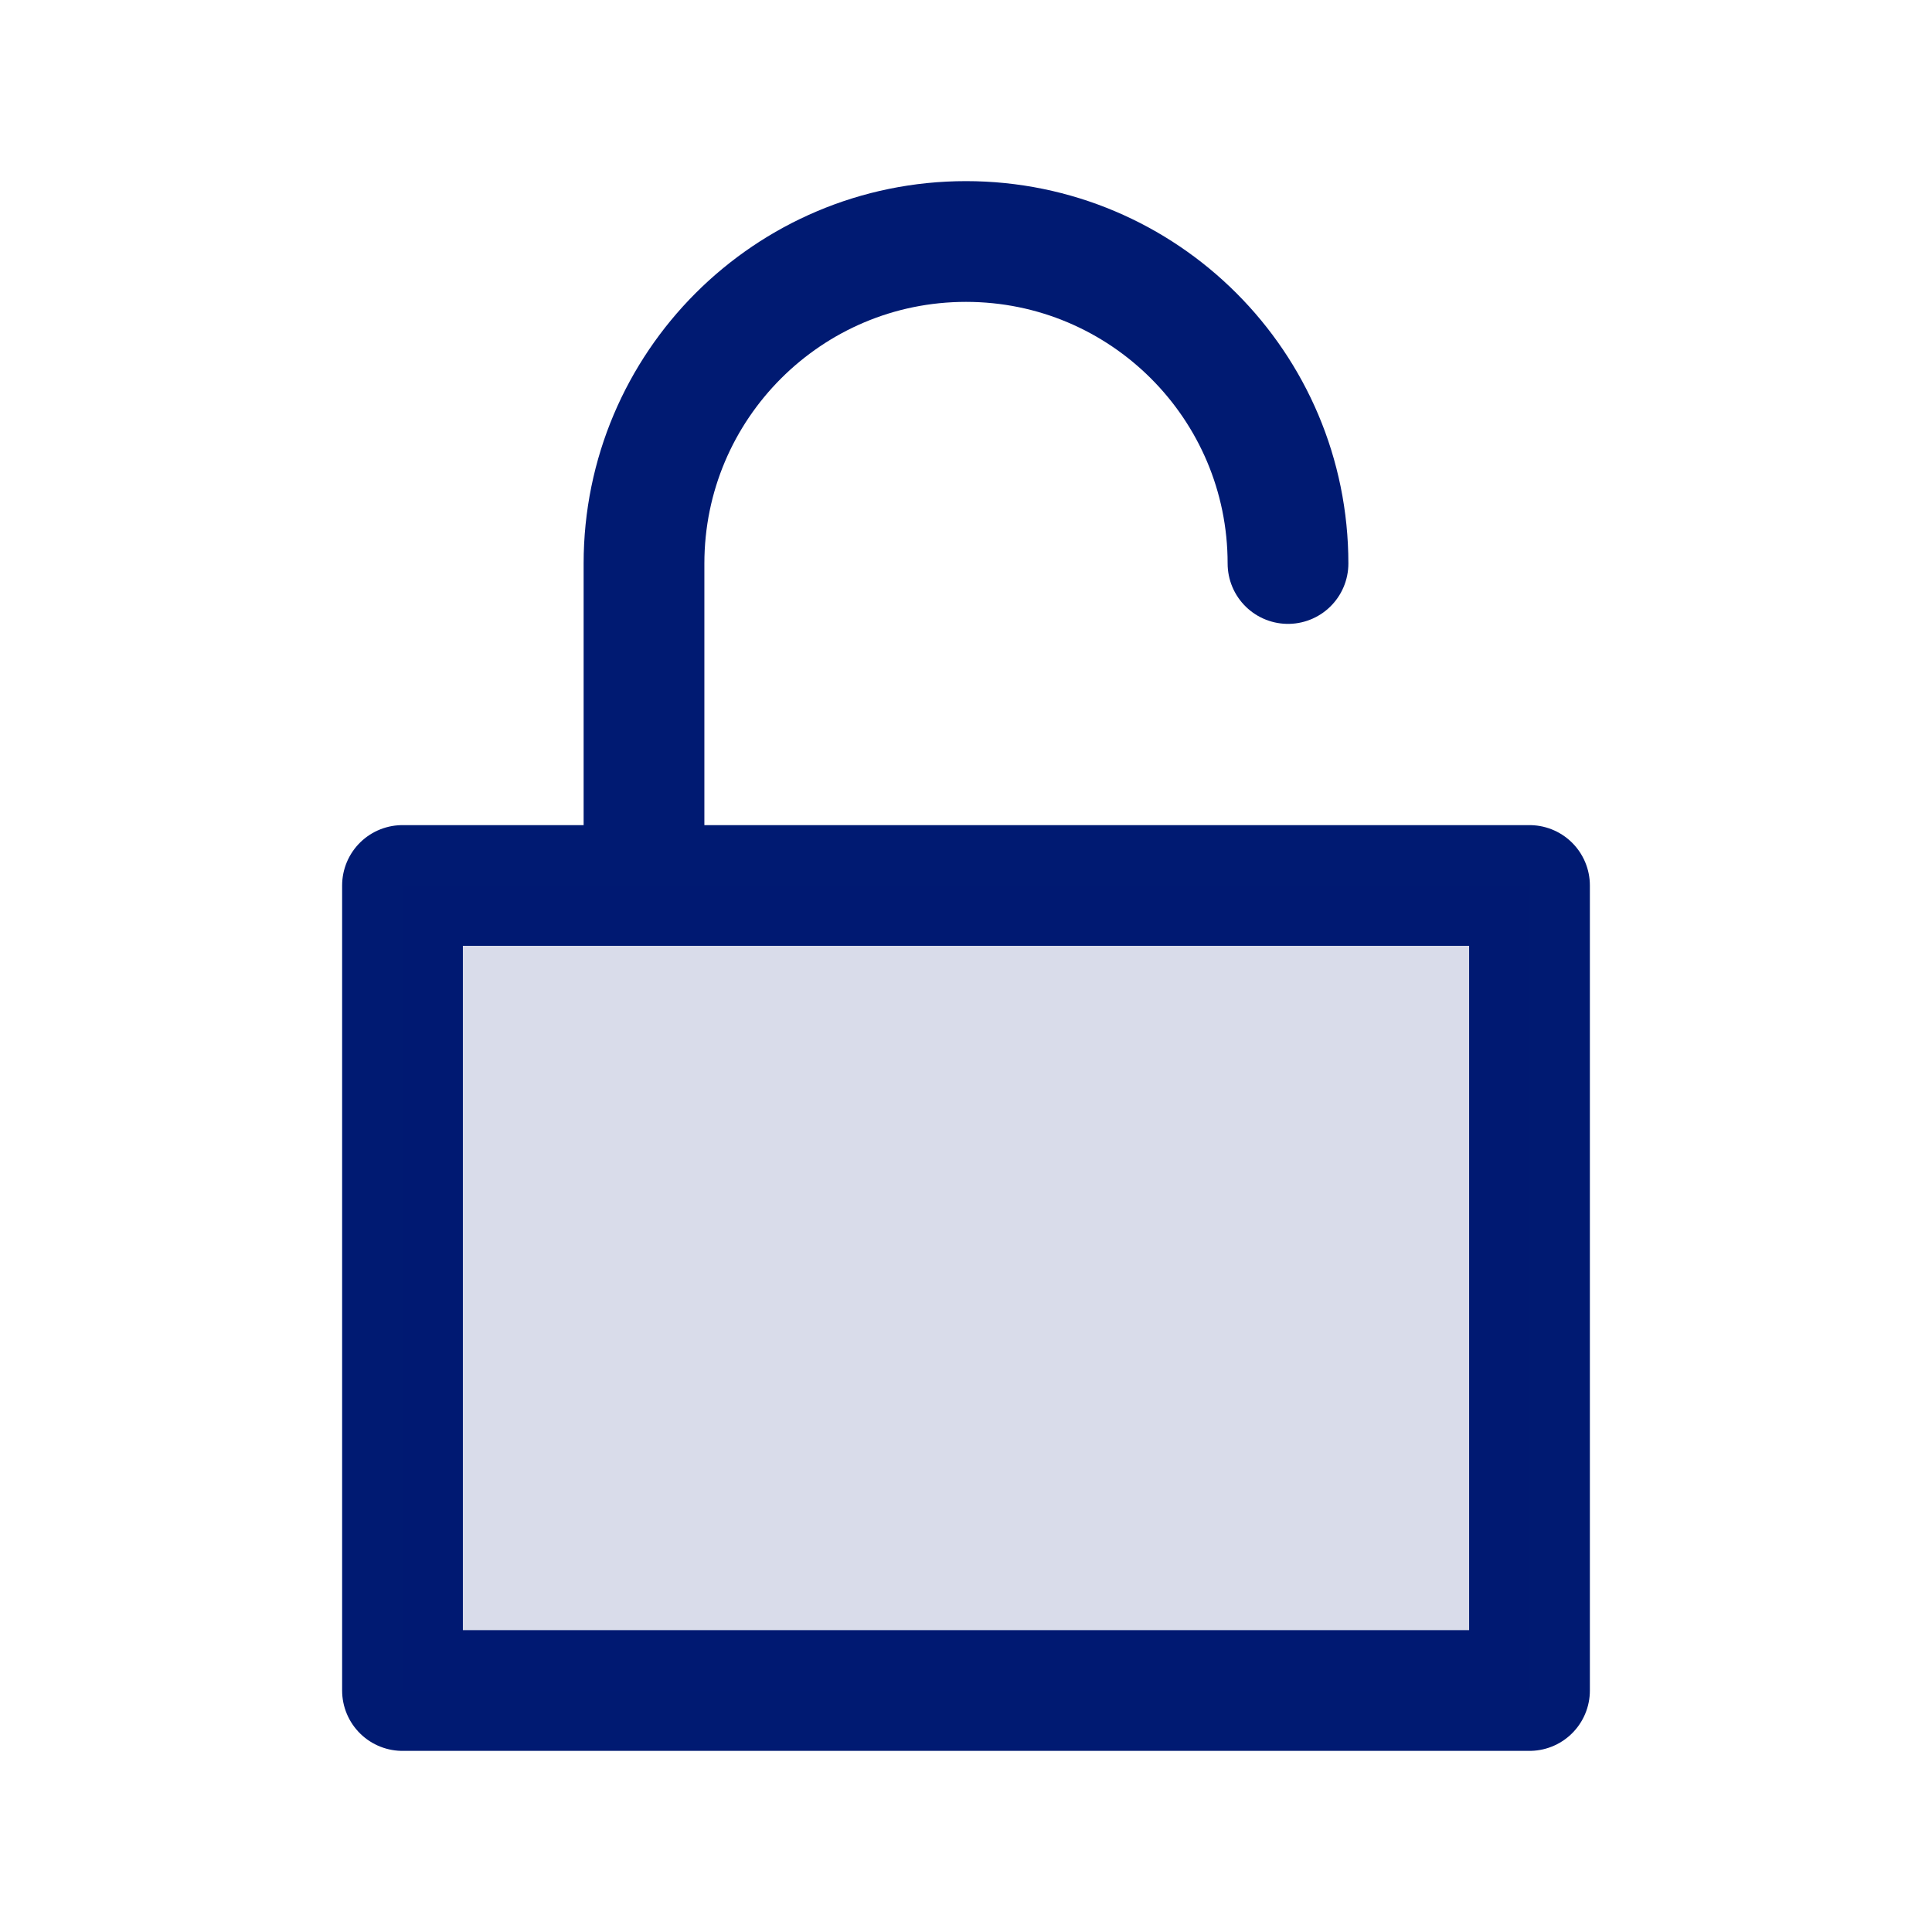
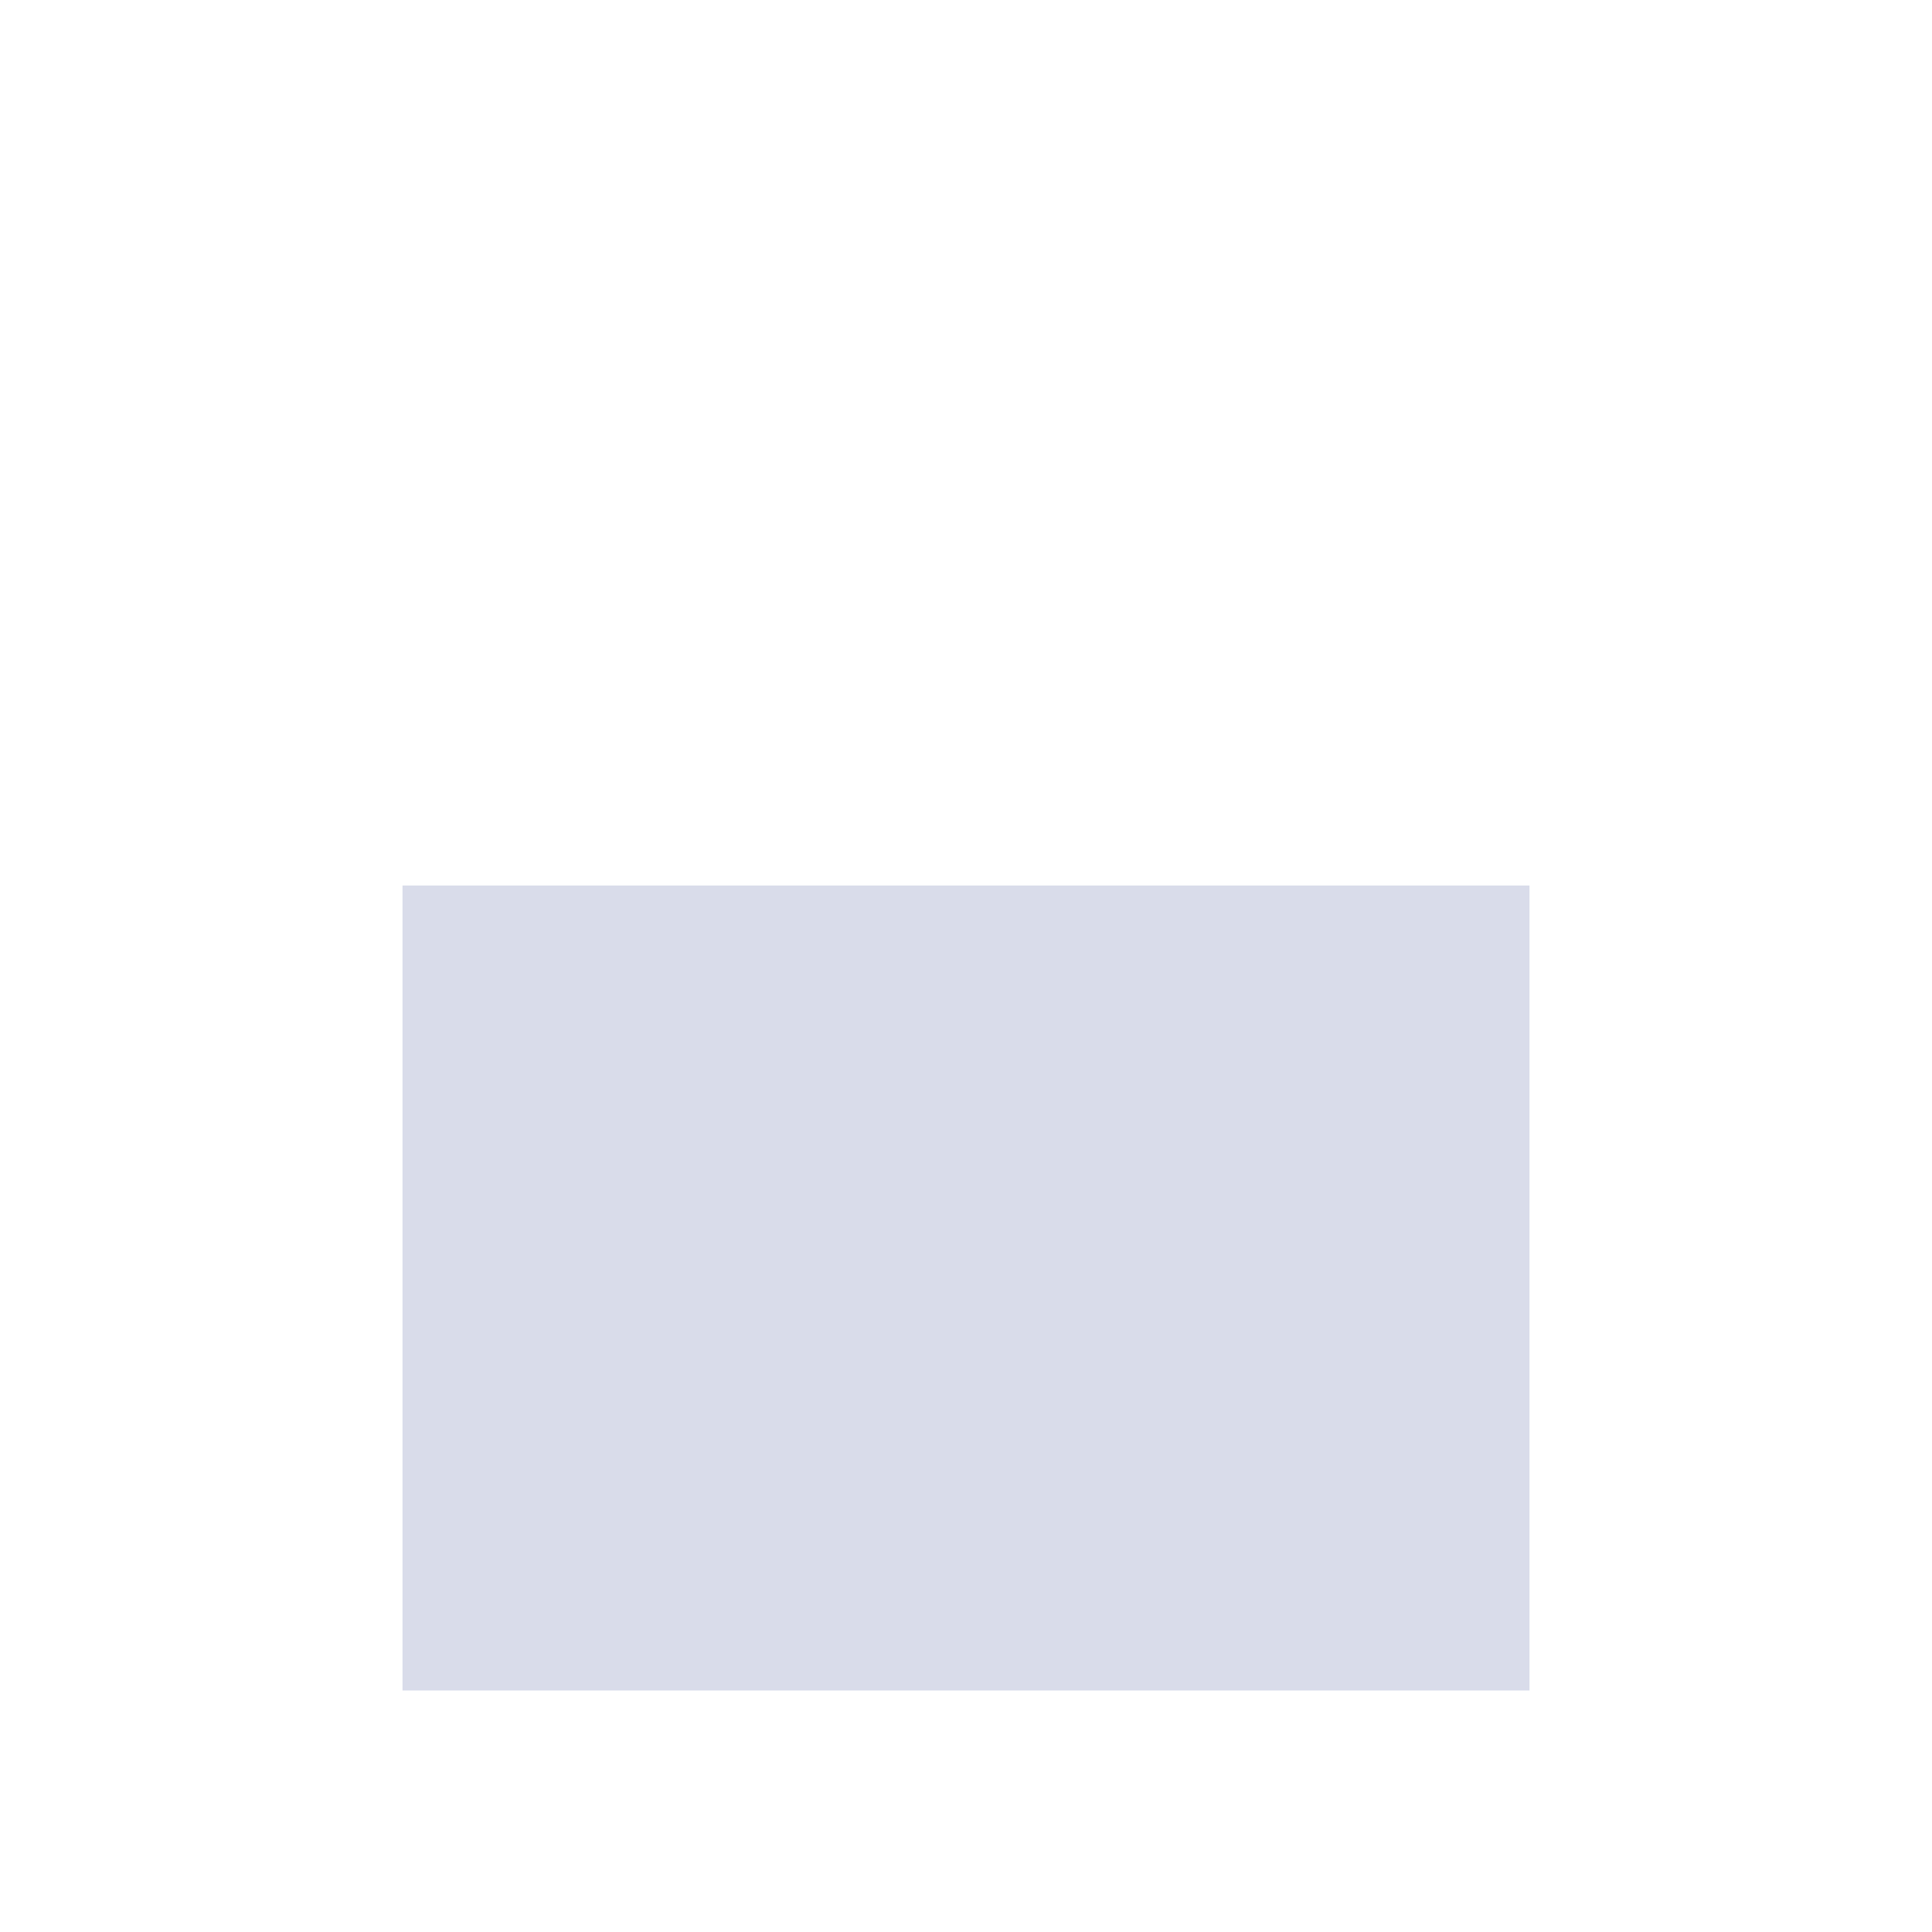
<svg xmlns="http://www.w3.org/2000/svg" width="800px" height="800px" viewBox="0 0 24 24" fill="none">
-   <path d="M16 7C16 4.791 14.209 3 12 3C9.791 3 8 4.791 8 7V11M5 11H19V21H5V11Z" stroke="#001A72" stroke-width="1.5" stroke-linecap="round" stroke-linejoin="round" />
  <path opacity="0.15" d="M5 11H19V21H5V11Z" fill="#001A72" />
</svg>